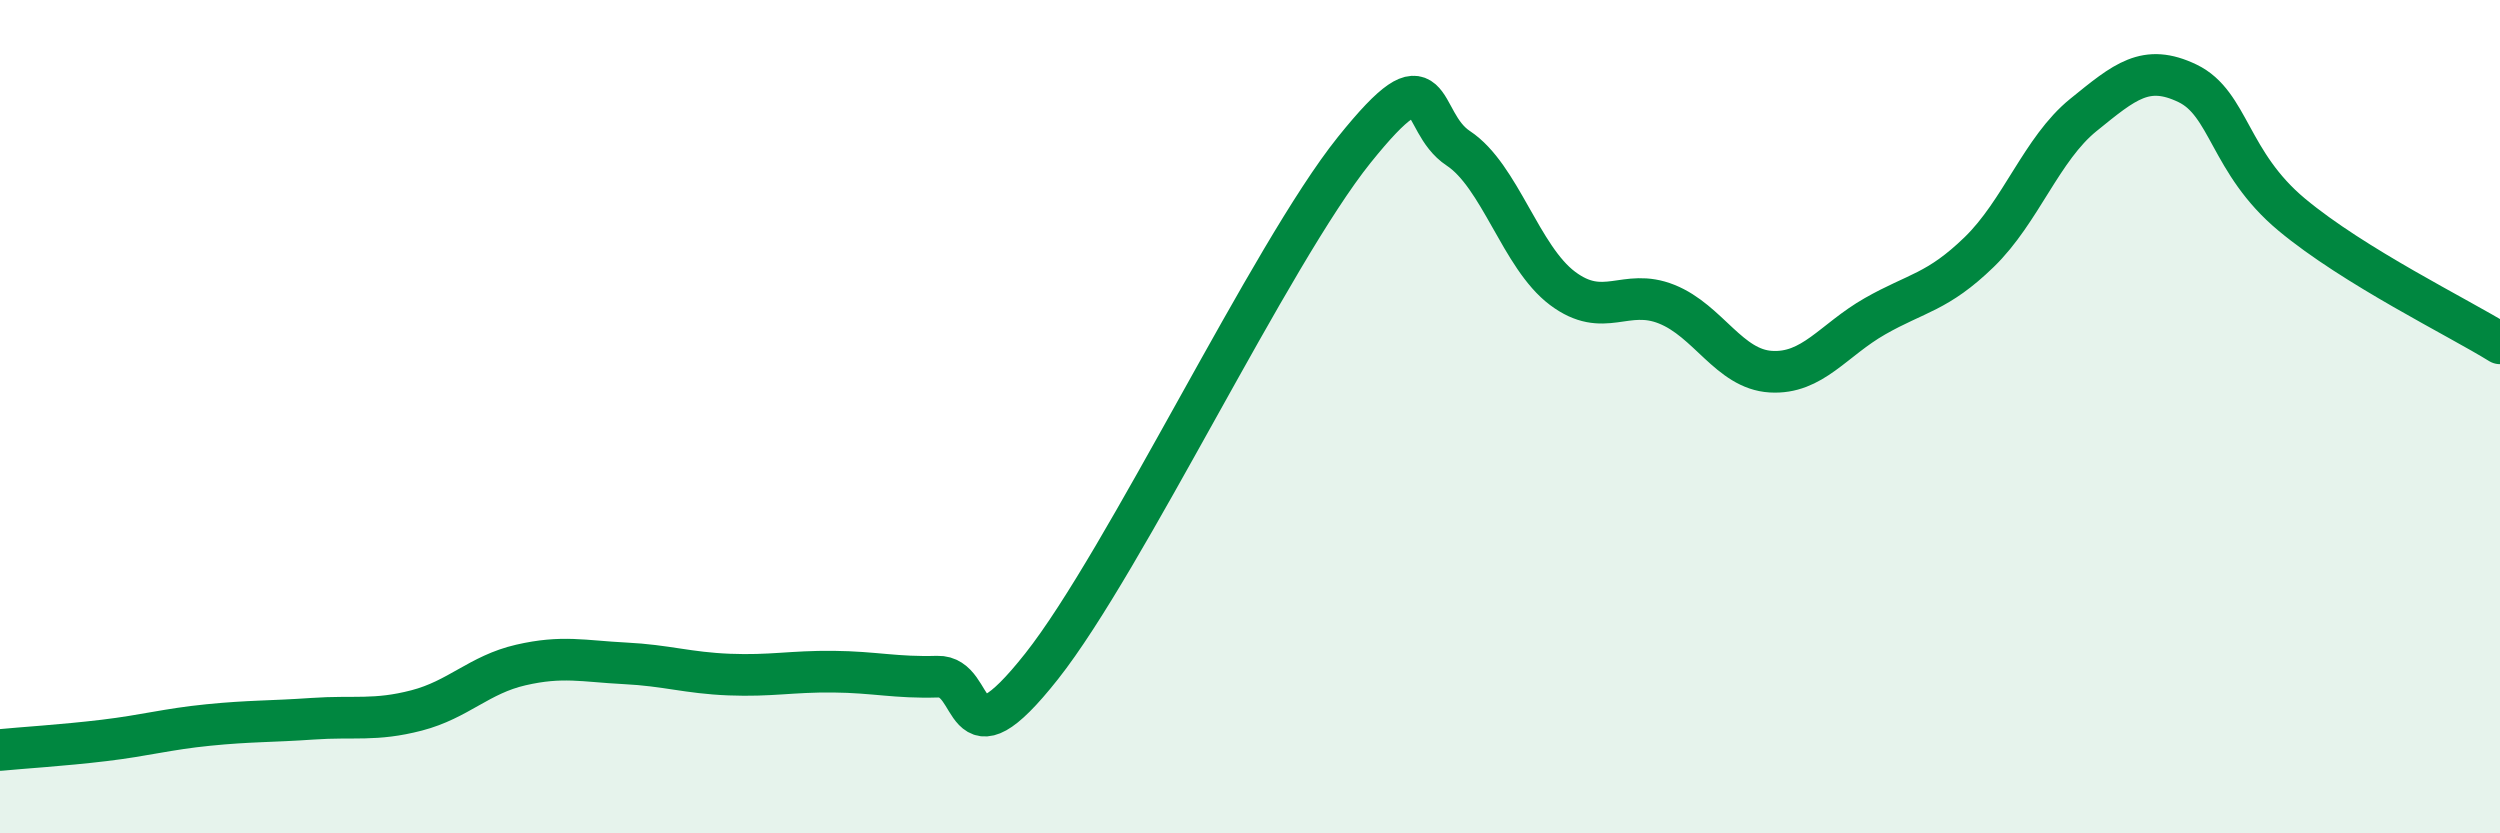
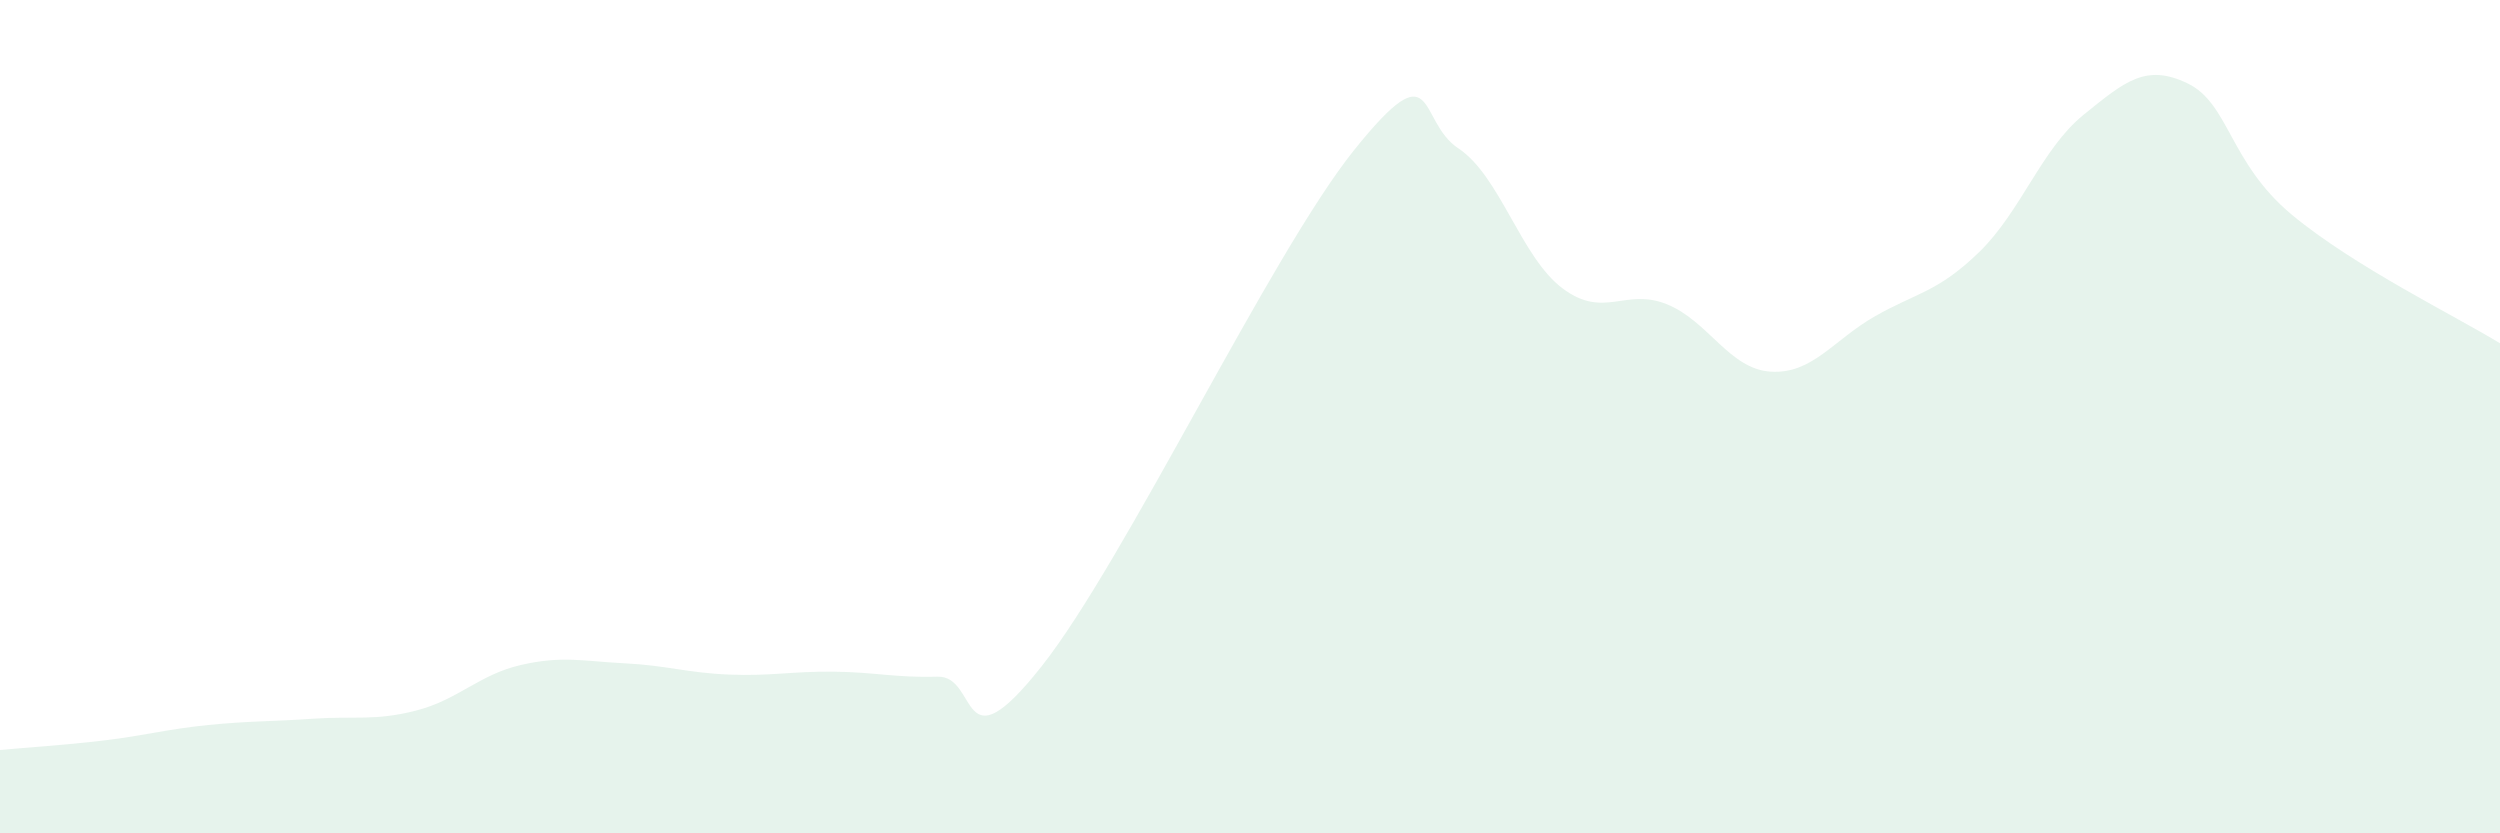
<svg xmlns="http://www.w3.org/2000/svg" width="60" height="20" viewBox="0 0 60 20">
  <path d="M 0,18 C 0.5,17.95 1.5,17.89 2.5,17.77 C 3.5,17.65 4,17.5 5,17.4 C 6,17.3 6.5,17.32 7.5,17.25 C 8.5,17.18 9,17.31 10,17.05 C 11,16.79 11.5,16.19 12.5,15.96 C 13.5,15.73 14,15.87 15,15.92 C 16,15.97 16.5,16.15 17.5,16.19 C 18.5,16.23 19,16.11 20,16.12 C 21,16.13 21.5,16.27 22.5,16.24 C 23.5,16.21 23,18.52 25,15.99 C 27,13.46 30.5,6.09 32.5,3.6 C 34.5,1.11 34,2.9 35,3.56 C 36,4.22 36.5,6.17 37.5,6.92 C 38.5,7.67 39,6.9 40,7.3 C 41,7.7 41.5,8.86 42.5,8.92 C 43.5,8.98 44,8.16 45,7.59 C 46,7.02 46.5,7.02 47.5,6.05 C 48.5,5.08 49,3.57 50,2.76 C 51,1.95 51.5,1.52 52.5,2 C 53.5,2.48 53.5,3.9 55,5.15 C 56.5,6.4 59,7.62 60,8.24L60 20L0 20Z" fill="#008740" opacity="0.1" stroke-linecap="round" stroke-linejoin="round" />
-   <path d="M 0,18 C 0.5,17.95 1.5,17.89 2.5,17.77 C 3.5,17.65 4,17.5 5,17.4 C 6,17.3 6.5,17.32 7.5,17.25 C 8.5,17.18 9,17.31 10,17.05 C 11,16.79 11.5,16.19 12.5,15.96 C 13.5,15.73 14,15.87 15,15.92 C 16,15.97 16.5,16.15 17.5,16.19 C 18.5,16.23 19,16.11 20,16.12 C 21,16.13 21.5,16.27 22.5,16.24 C 23.5,16.21 23,18.52 25,15.99 C 27,13.46 30.5,6.09 32.5,3.6 C 34.5,1.11 34,2.9 35,3.56 C 36,4.22 36.5,6.17 37.5,6.92 C 38.5,7.67 39,6.9 40,7.3 C 41,7.7 41.5,8.86 42.5,8.92 C 43.5,8.98 44,8.16 45,7.59 C 46,7.02 46.5,7.02 47.5,6.05 C 48.5,5.08 49,3.57 50,2.76 C 51,1.95 51.5,1.52 52.5,2 C 53.5,2.48 53.5,3.9 55,5.15 C 56.5,6.4 59,7.62 60,8.24" stroke="#008740" stroke-width="1" fill="none" stroke-linecap="round" stroke-linejoin="round" />
</svg>